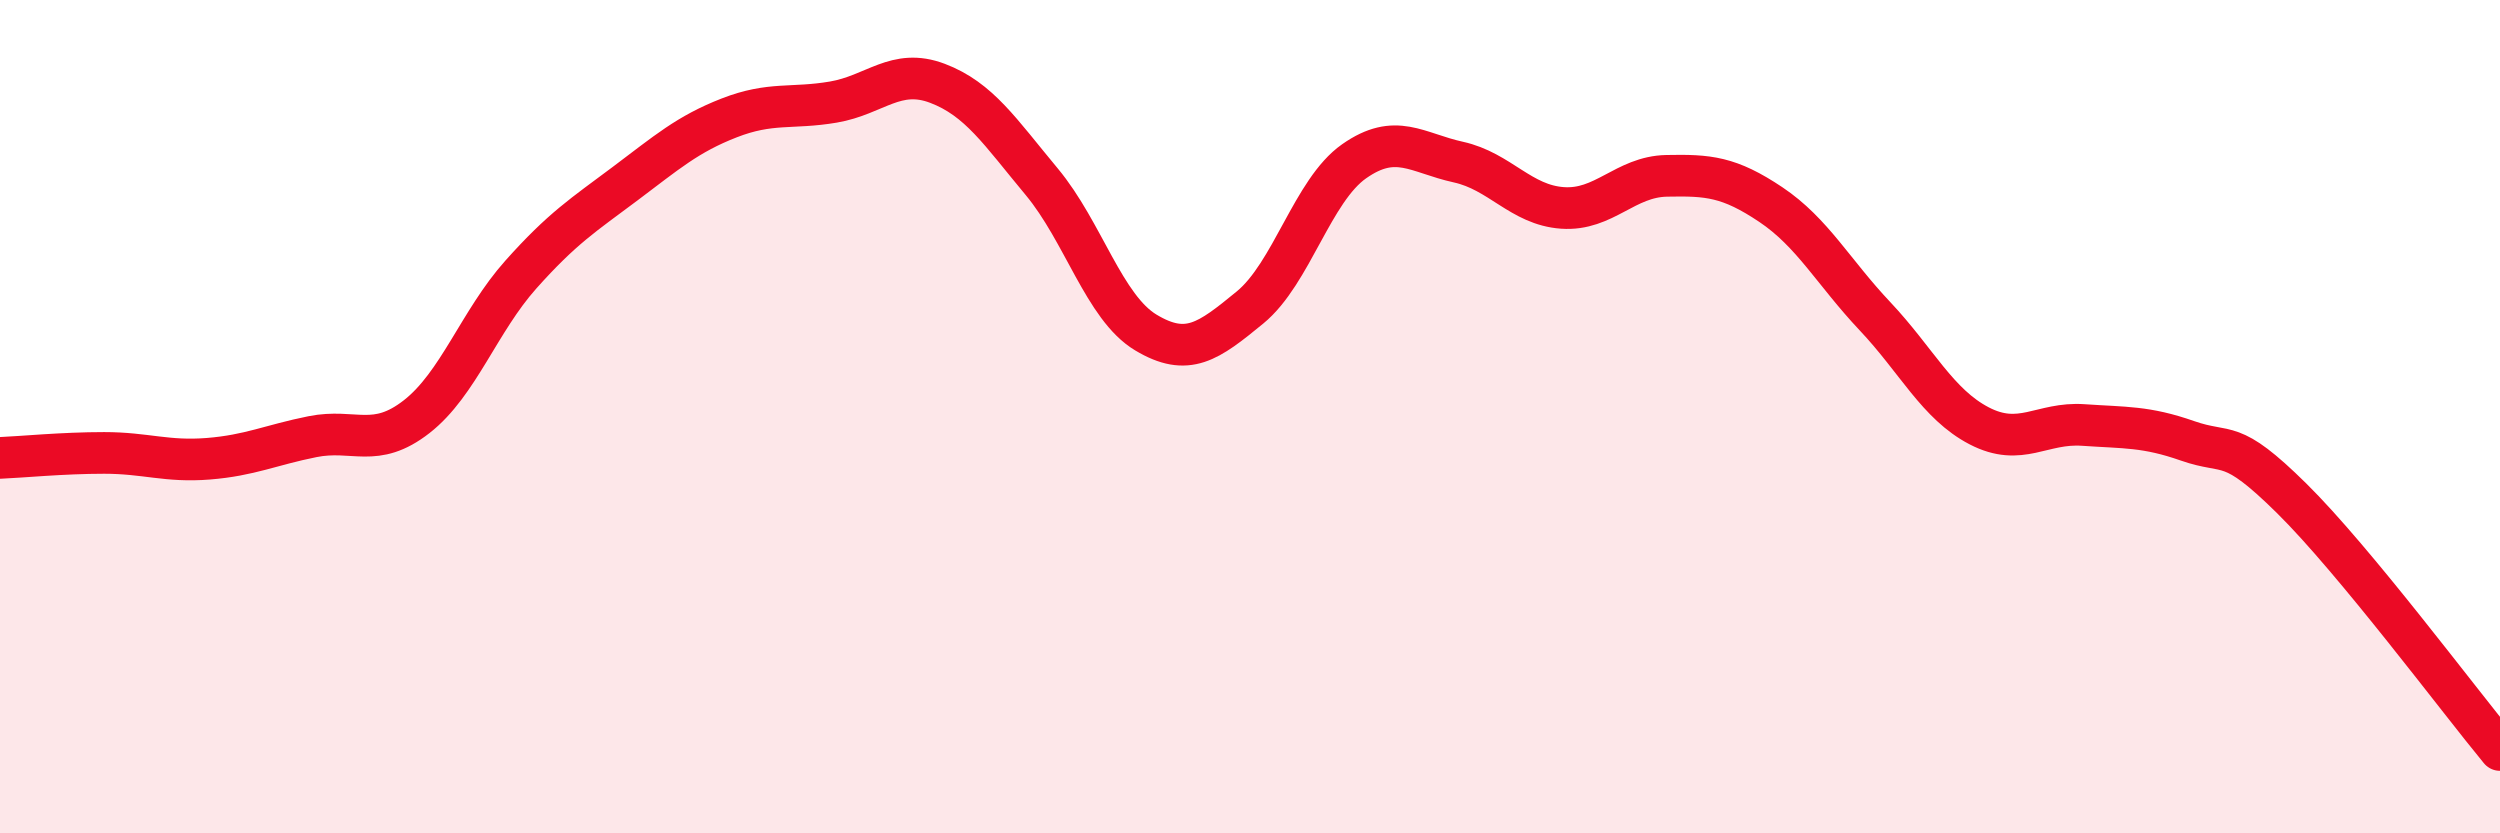
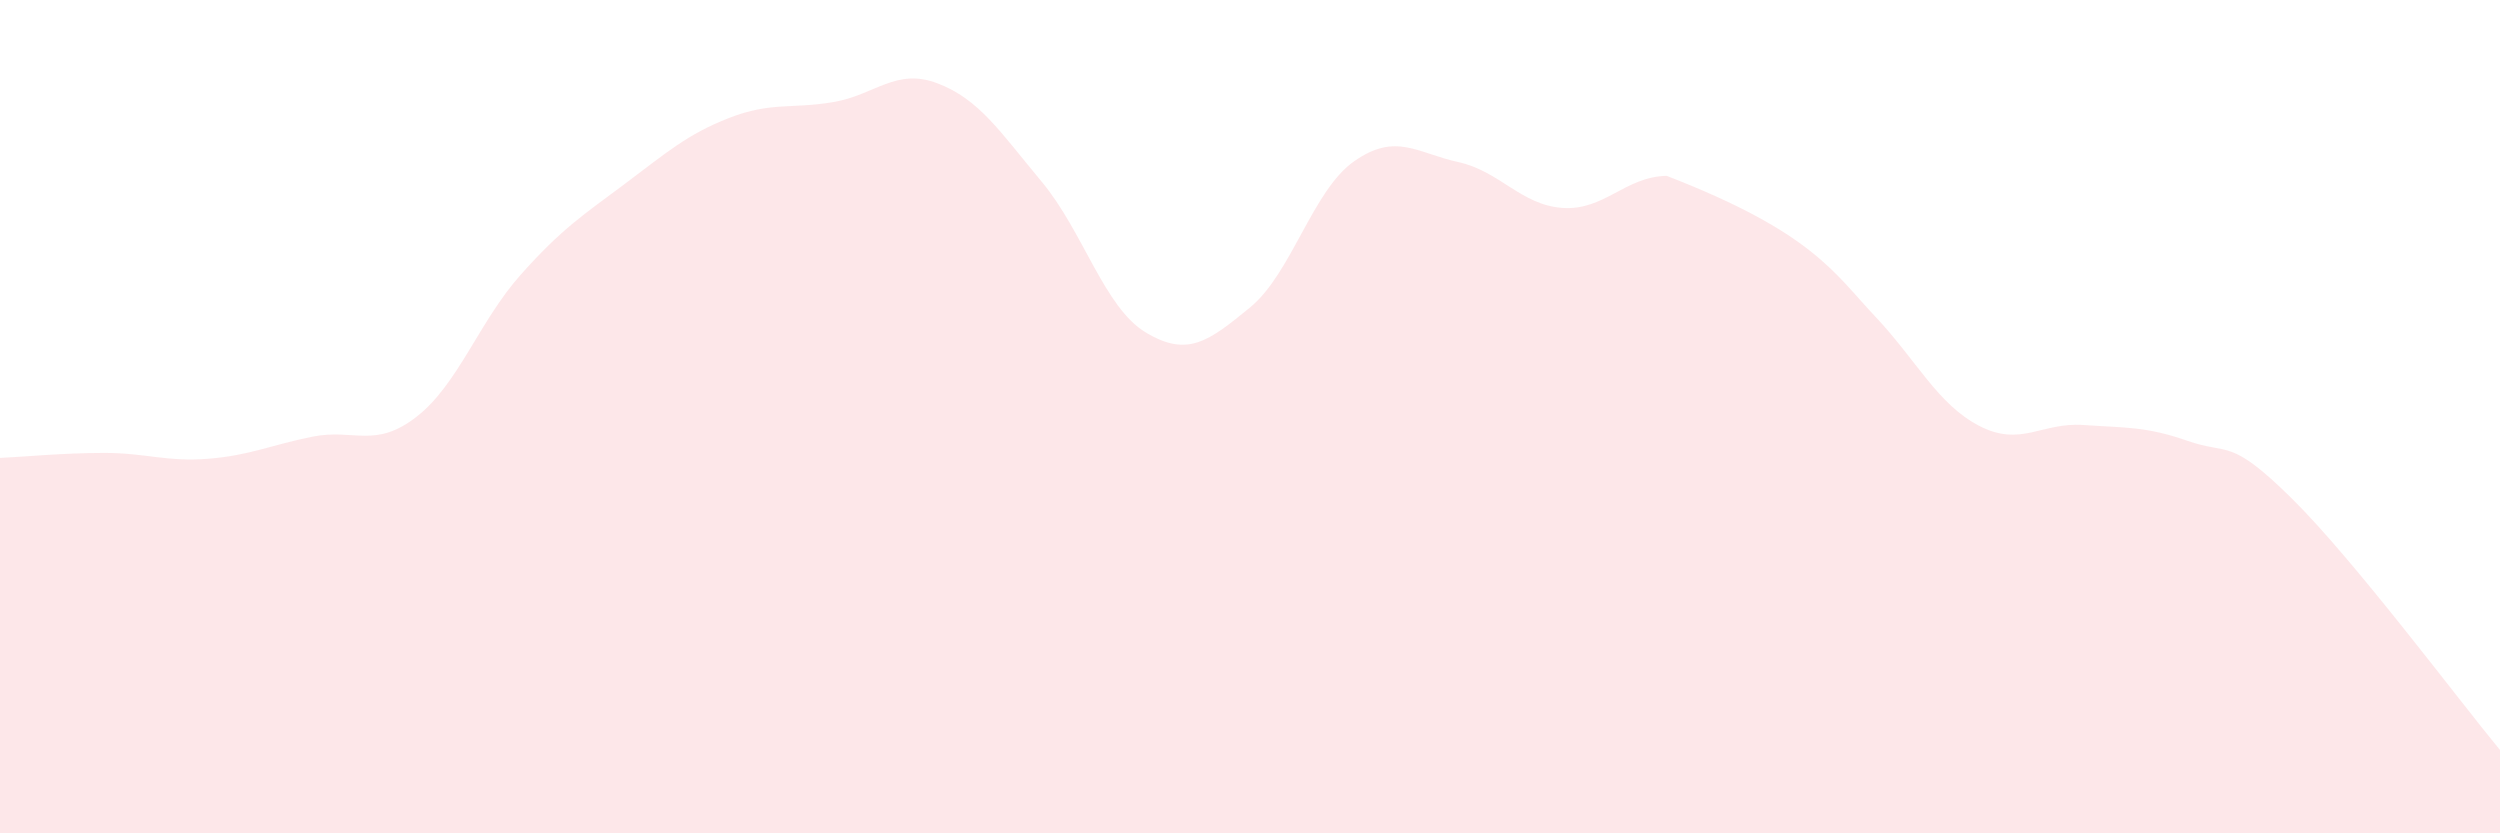
<svg xmlns="http://www.w3.org/2000/svg" width="60" height="20" viewBox="0 0 60 20">
-   <path d="M 0,10.99 C 0.5,10.97 1.5,10.87 2.5,10.87 C 3.5,10.87 4,11.09 5,11.01 C 6,10.93 6.5,10.68 7.5,10.48 C 8.5,10.28 9,10.78 10,10 C 11,9.22 11.5,7.71 12.5,6.59 C 13.5,5.47 14,5.16 15,4.41 C 16,3.66 16.5,3.22 17.5,2.83 C 18.5,2.44 19,2.62 20,2.45 C 21,2.28 21.5,1.62 22.5,2 C 23.5,2.38 24,3.16 25,4.36 C 26,5.56 26.5,7.38 27.5,7.98 C 28.5,8.58 29,8.2 30,7.38 C 31,6.56 31.5,4.57 32.5,3.87 C 33.5,3.17 34,3.67 35,3.89 C 36,4.11 36.5,4.92 37.5,4.99 C 38.5,5.06 39,4.24 40,4.22 C 41,4.2 41.5,4.24 42.5,4.91 C 43.5,5.58 44,6.53 45,7.59 C 46,8.65 46.5,9.7 47.5,10.22 C 48.5,10.74 49,10.13 50,10.2 C 51,10.27 51.5,10.23 52.5,10.58 C 53.5,10.93 53.5,10.48 55,11.96 C 56.5,13.44 59,16.79 60,18L60 20L0 20Z" fill="#EB0A25" opacity="0.1" stroke-linecap="round" stroke-linejoin="round" />
-   <path d="M 0,10.99 C 0.5,10.97 1.5,10.87 2.5,10.87 C 3.5,10.87 4,11.09 5,11.01 C 6,10.93 6.5,10.68 7.5,10.48 C 8.5,10.28 9,10.78 10,10 C 11,9.22 11.5,7.71 12.5,6.59 C 13.5,5.47 14,5.16 15,4.41 C 16,3.66 16.5,3.22 17.5,2.83 C 18.5,2.44 19,2.62 20,2.45 C 21,2.28 21.5,1.62 22.5,2 C 23.5,2.38 24,3.16 25,4.36 C 26,5.56 26.5,7.38 27.5,7.98 C 28.5,8.58 29,8.2 30,7.38 C 31,6.56 31.5,4.57 32.5,3.87 C 33.5,3.17 34,3.67 35,3.89 C 36,4.11 36.5,4.92 37.5,4.99 C 38.5,5.06 39,4.24 40,4.22 C 41,4.2 41.5,4.24 42.5,4.91 C 43.5,5.58 44,6.53 45,7.59 C 46,8.65 46.5,9.7 47.5,10.22 C 48.5,10.74 49,10.13 50,10.2 C 51,10.27 51.5,10.23 52.5,10.58 C 53.5,10.93 53.5,10.48 55,11.96 C 56.5,13.44 59,16.79 60,18" stroke="#EB0A25" stroke-width="1" fill="none" stroke-linecap="round" stroke-linejoin="round" />
+   <path d="M 0,10.99 C 0.5,10.97 1.5,10.87 2.5,10.87 C 3.5,10.87 4,11.09 5,11.01 C 6,10.93 6.5,10.68 7.5,10.48 C 8.5,10.28 9,10.78 10,10 C 11,9.22 11.5,7.71 12.5,6.59 C 13.5,5.47 14,5.16 15,4.41 C 16,3.66 16.5,3.22 17.5,2.83 C 18.5,2.44 19,2.62 20,2.45 C 21,2.28 21.5,1.62 22.5,2 C 23.5,2.38 24,3.16 25,4.36 C 26,5.56 26.5,7.38 27.5,7.98 C 28.5,8.58 29,8.2 30,7.38 C 31,6.56 31.5,4.57 32.5,3.87 C 33.5,3.17 34,3.67 35,3.89 C 36,4.11 36.5,4.92 37.5,4.99 C 38.5,5.06 39,4.24 40,4.22 C 43.5,5.58 44,6.53 45,7.59 C 46,8.65 46.5,9.7 47.5,10.22 C 48.5,10.74 49,10.13 50,10.2 C 51,10.27 51.5,10.23 52.5,10.58 C 53.5,10.93 53.5,10.48 55,11.96 C 56.5,13.44 59,16.79 60,18L60 20L0 20Z" fill="#EB0A25" opacity="0.1" stroke-linecap="round" stroke-linejoin="round" />
</svg>